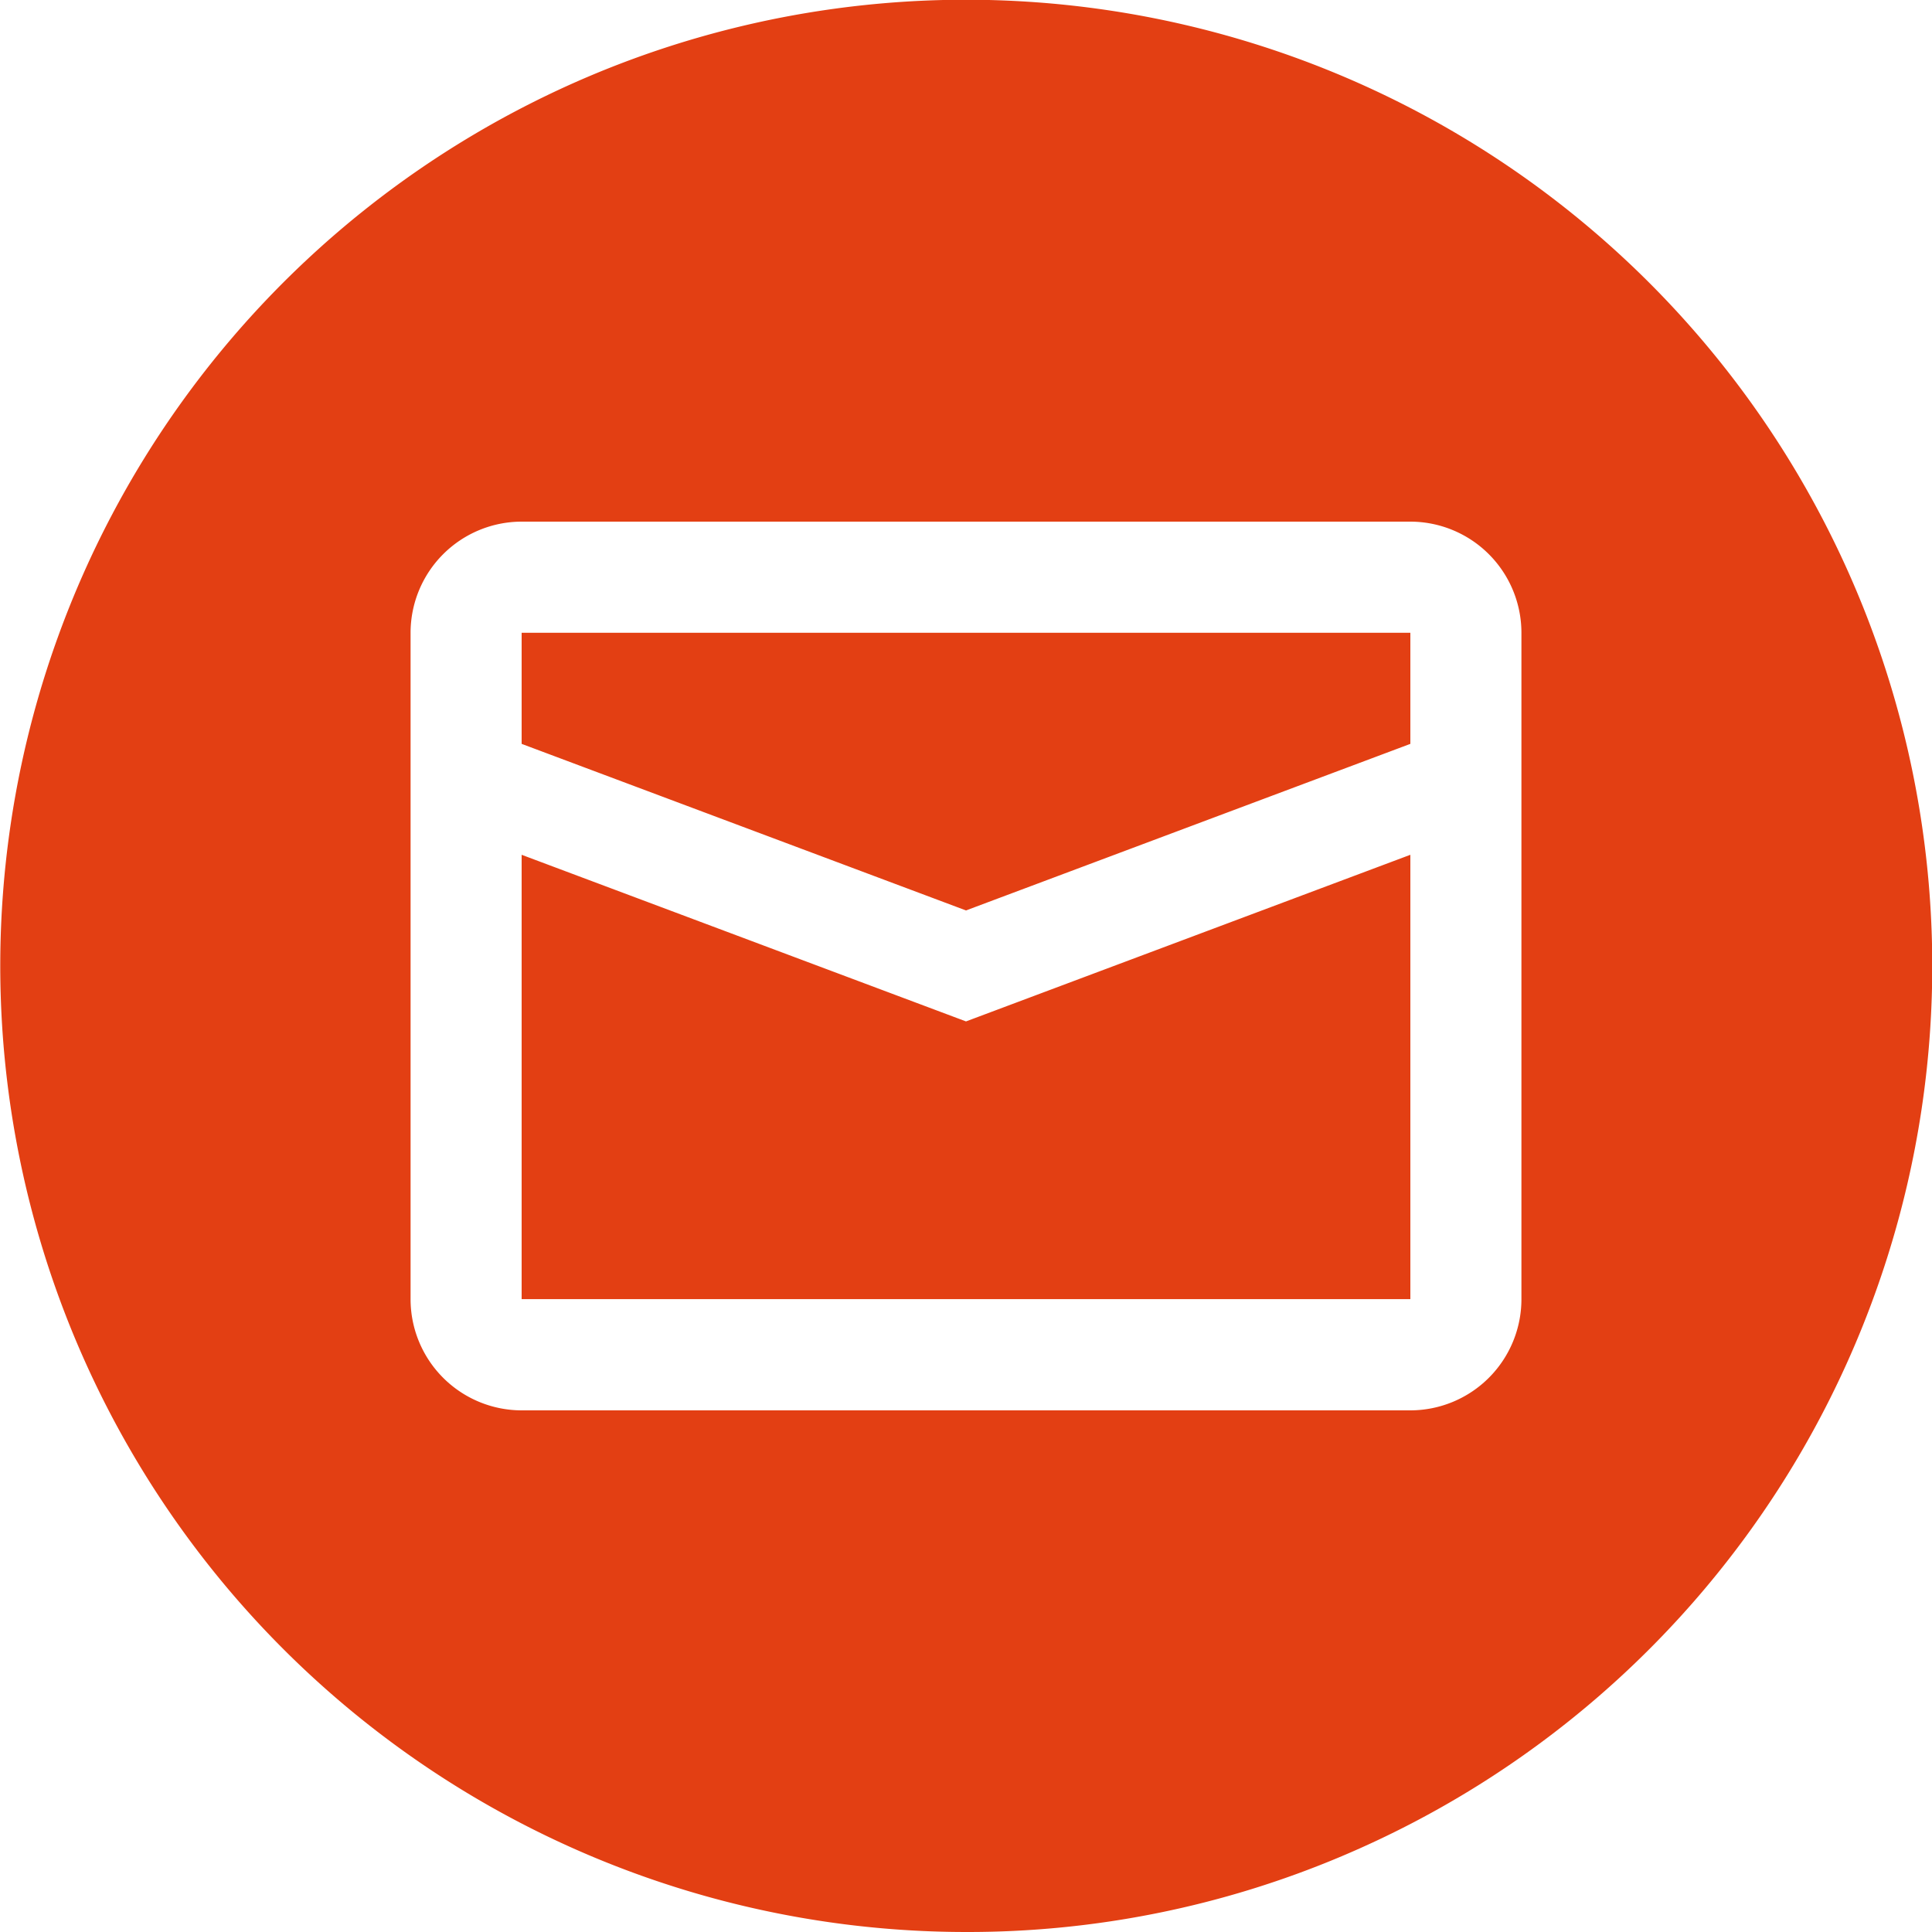
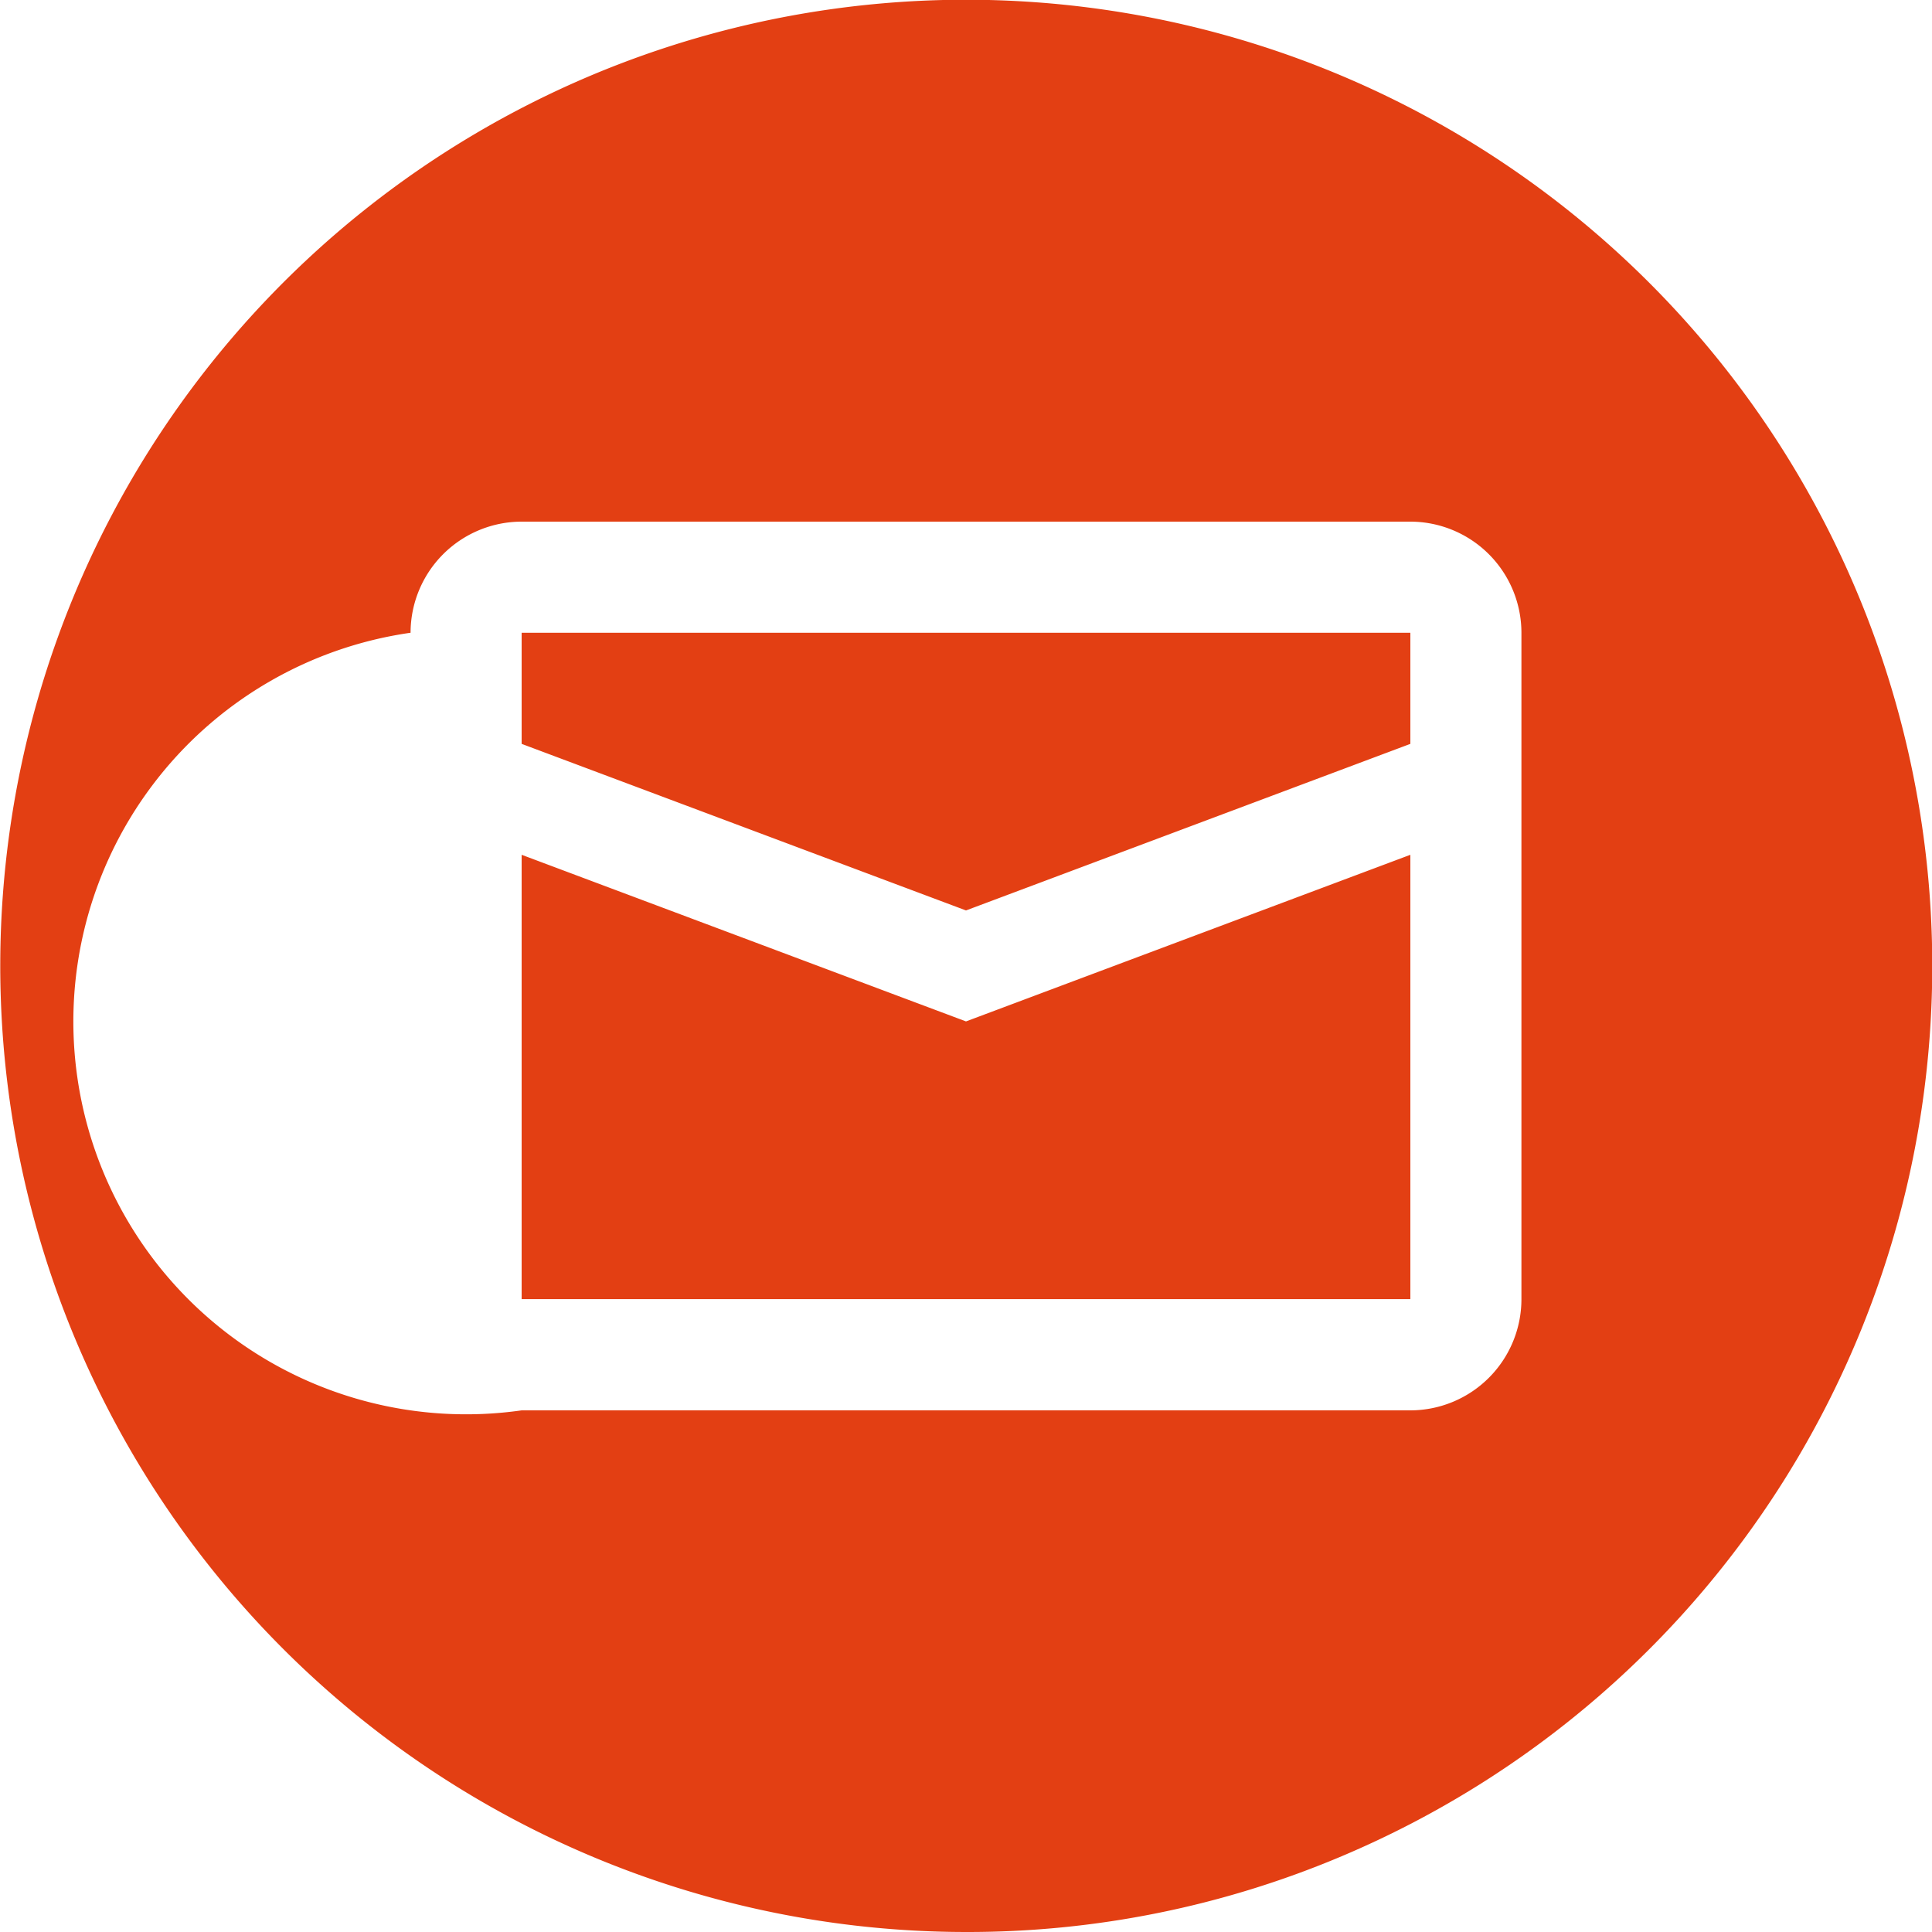
<svg xmlns="http://www.w3.org/2000/svg" width="41" height="41" viewBox="0 0 41 41">
-   <path id="Soustraction_3" data-name="Soustraction 3" d="M20.5,41a20.505,20.505,0,0,1-7.98-39.389A20.505,20.505,0,0,1,28.48,39.389,20.371,20.371,0,0,1,20.5,41ZM11.07,11.07a2.36,2.36,0,0,0-2.357,2.358V27.572A2.36,2.36,0,0,0,11.07,29.93H29.93a2.36,2.36,0,0,0,2.357-2.358V13.428A2.36,2.36,0,0,0,29.93,11.07Zm18.86,16.5H11.07v-9.43l9.43,3.536,9.43-3.536v9.429ZM20.5,19.321h0l-9.43-3.535V13.428H29.93v2.358L20.5,19.321Z" fill="#e33f13" />
+   <path id="Soustraction_3" data-name="Soustraction 3" d="M20.5,41a20.505,20.505,0,0,1-7.98-39.389A20.505,20.505,0,0,1,28.48,39.389,20.371,20.371,0,0,1,20.5,41ZM11.07,11.07a2.36,2.36,0,0,0-2.357,2.358A2.36,2.36,0,0,0,11.07,29.93H29.93a2.36,2.36,0,0,0,2.357-2.358V13.428A2.36,2.36,0,0,0,29.93,11.07Zm18.86,16.5H11.07v-9.43l9.43,3.536,9.43-3.536v9.429ZM20.5,19.321h0l-9.43-3.535V13.428H29.93v2.358L20.5,19.321Z" fill="#e33f13" />
</svg>